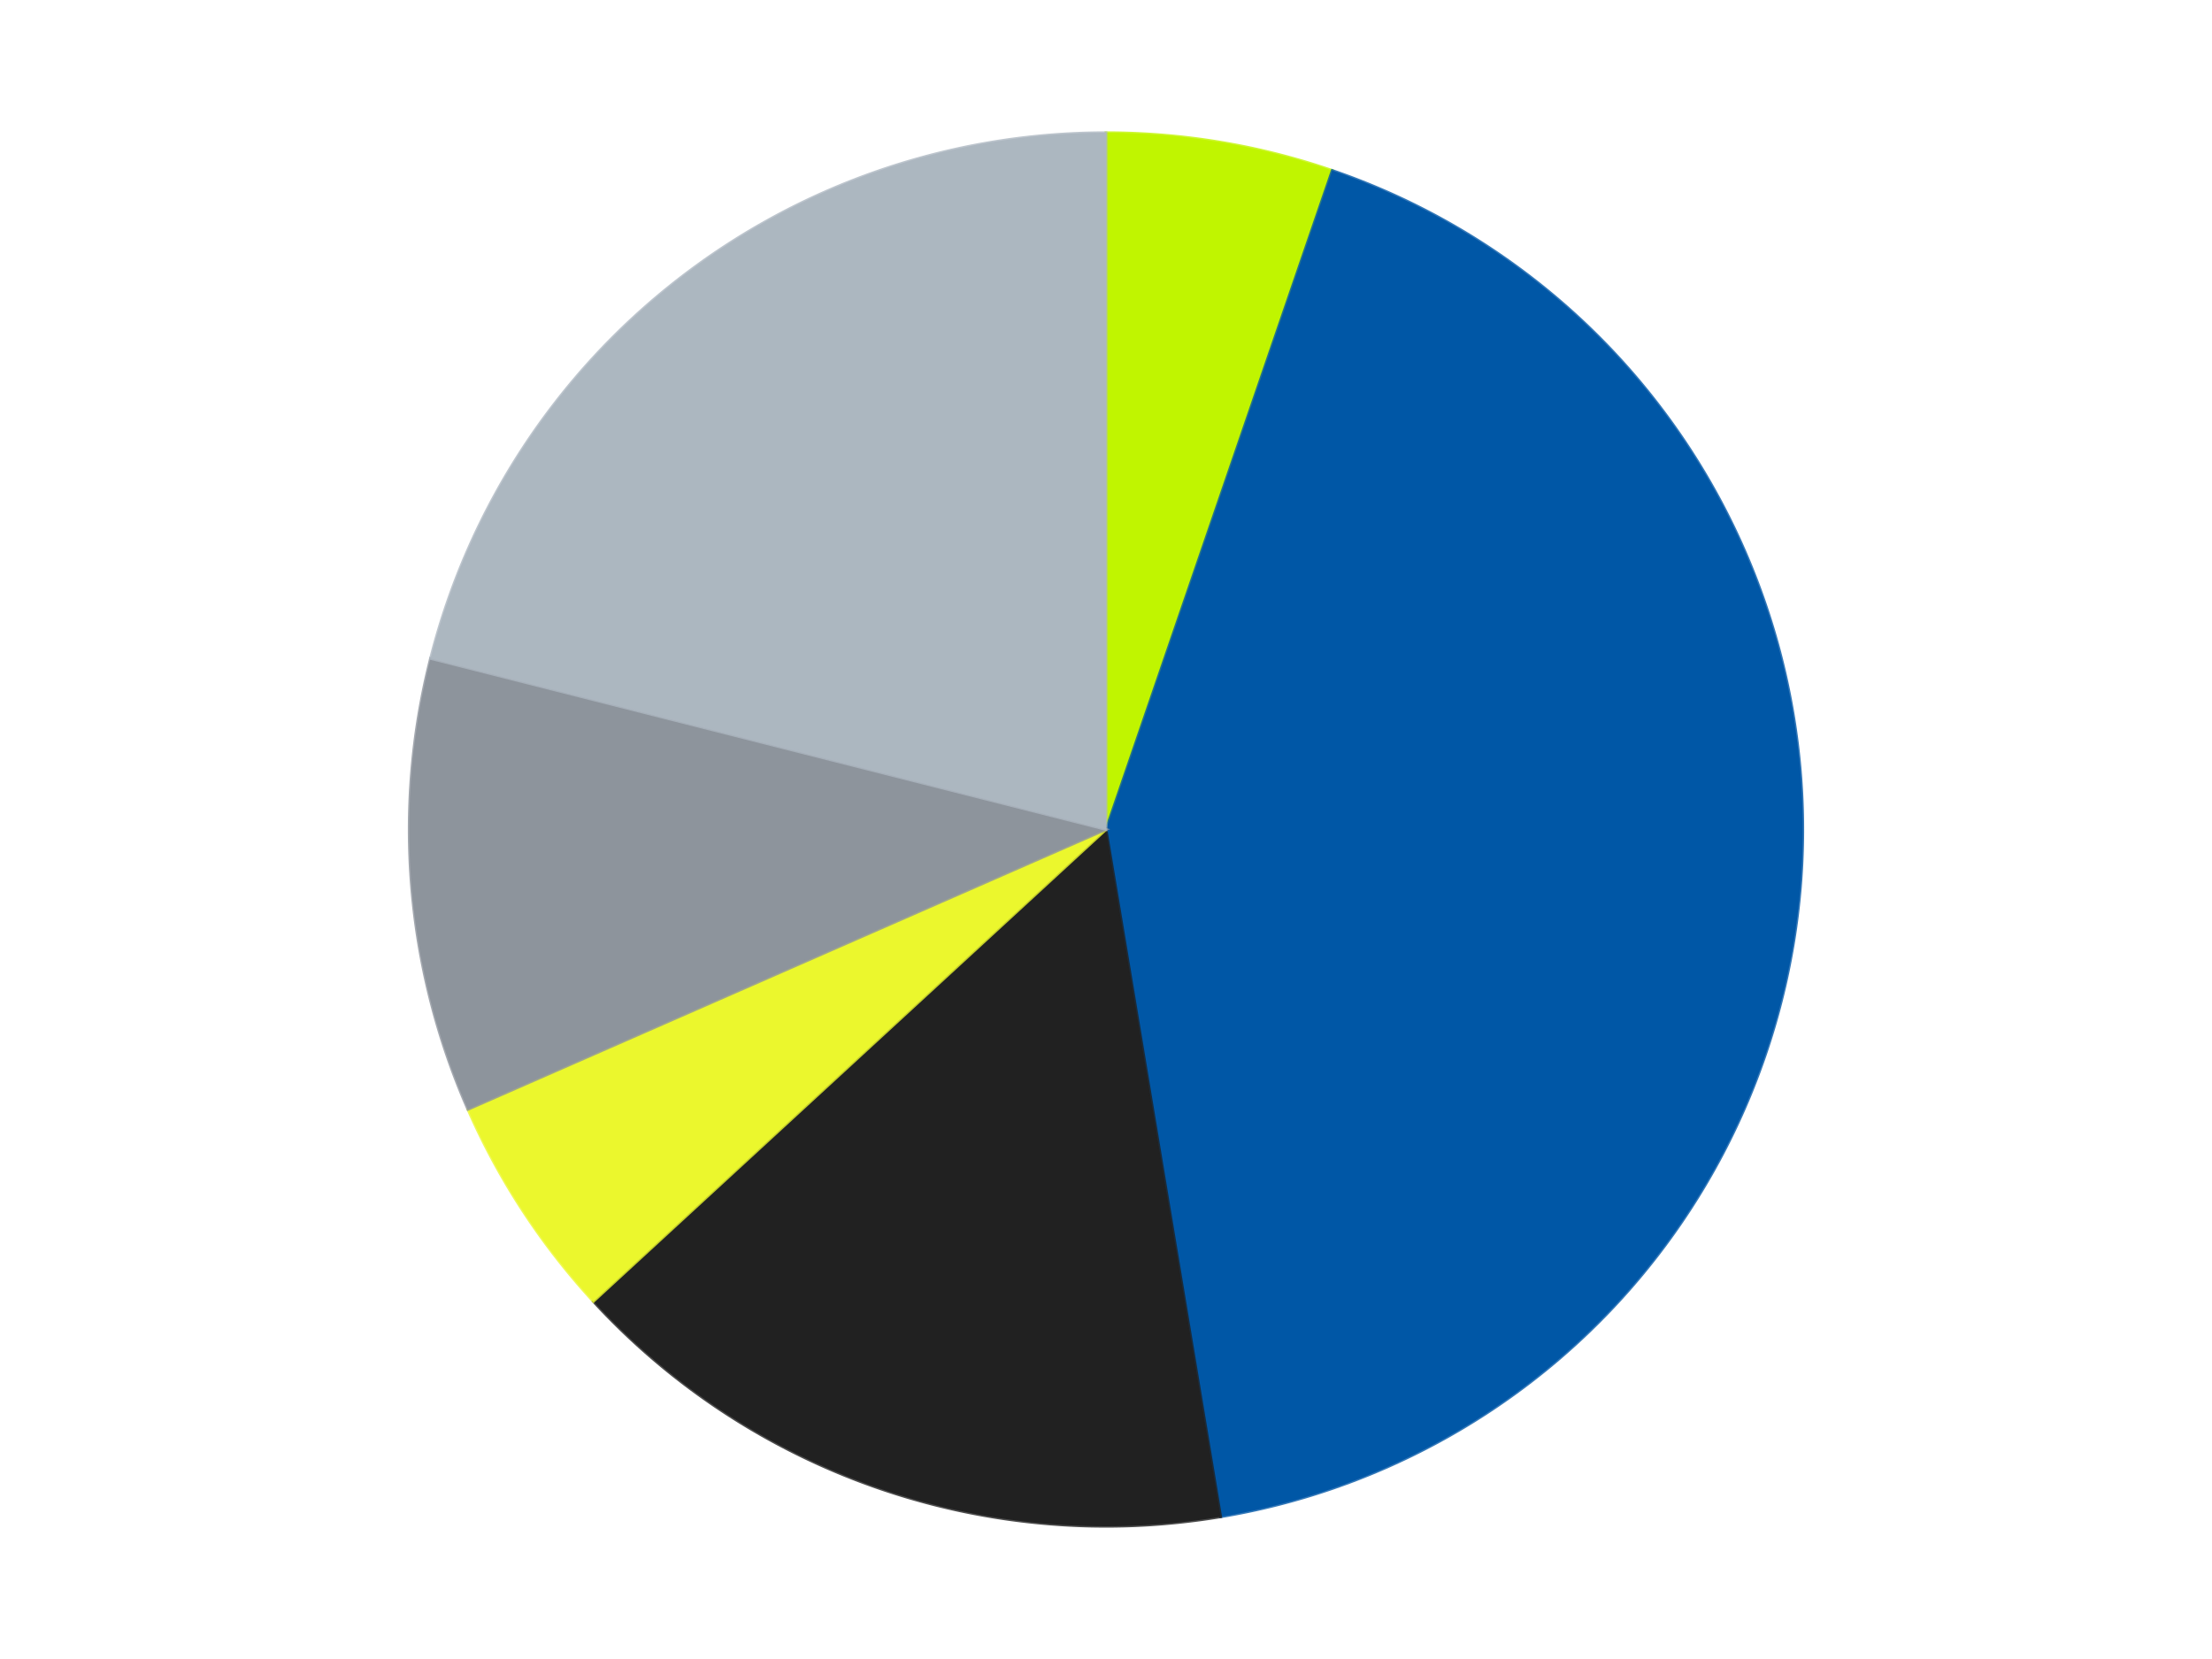
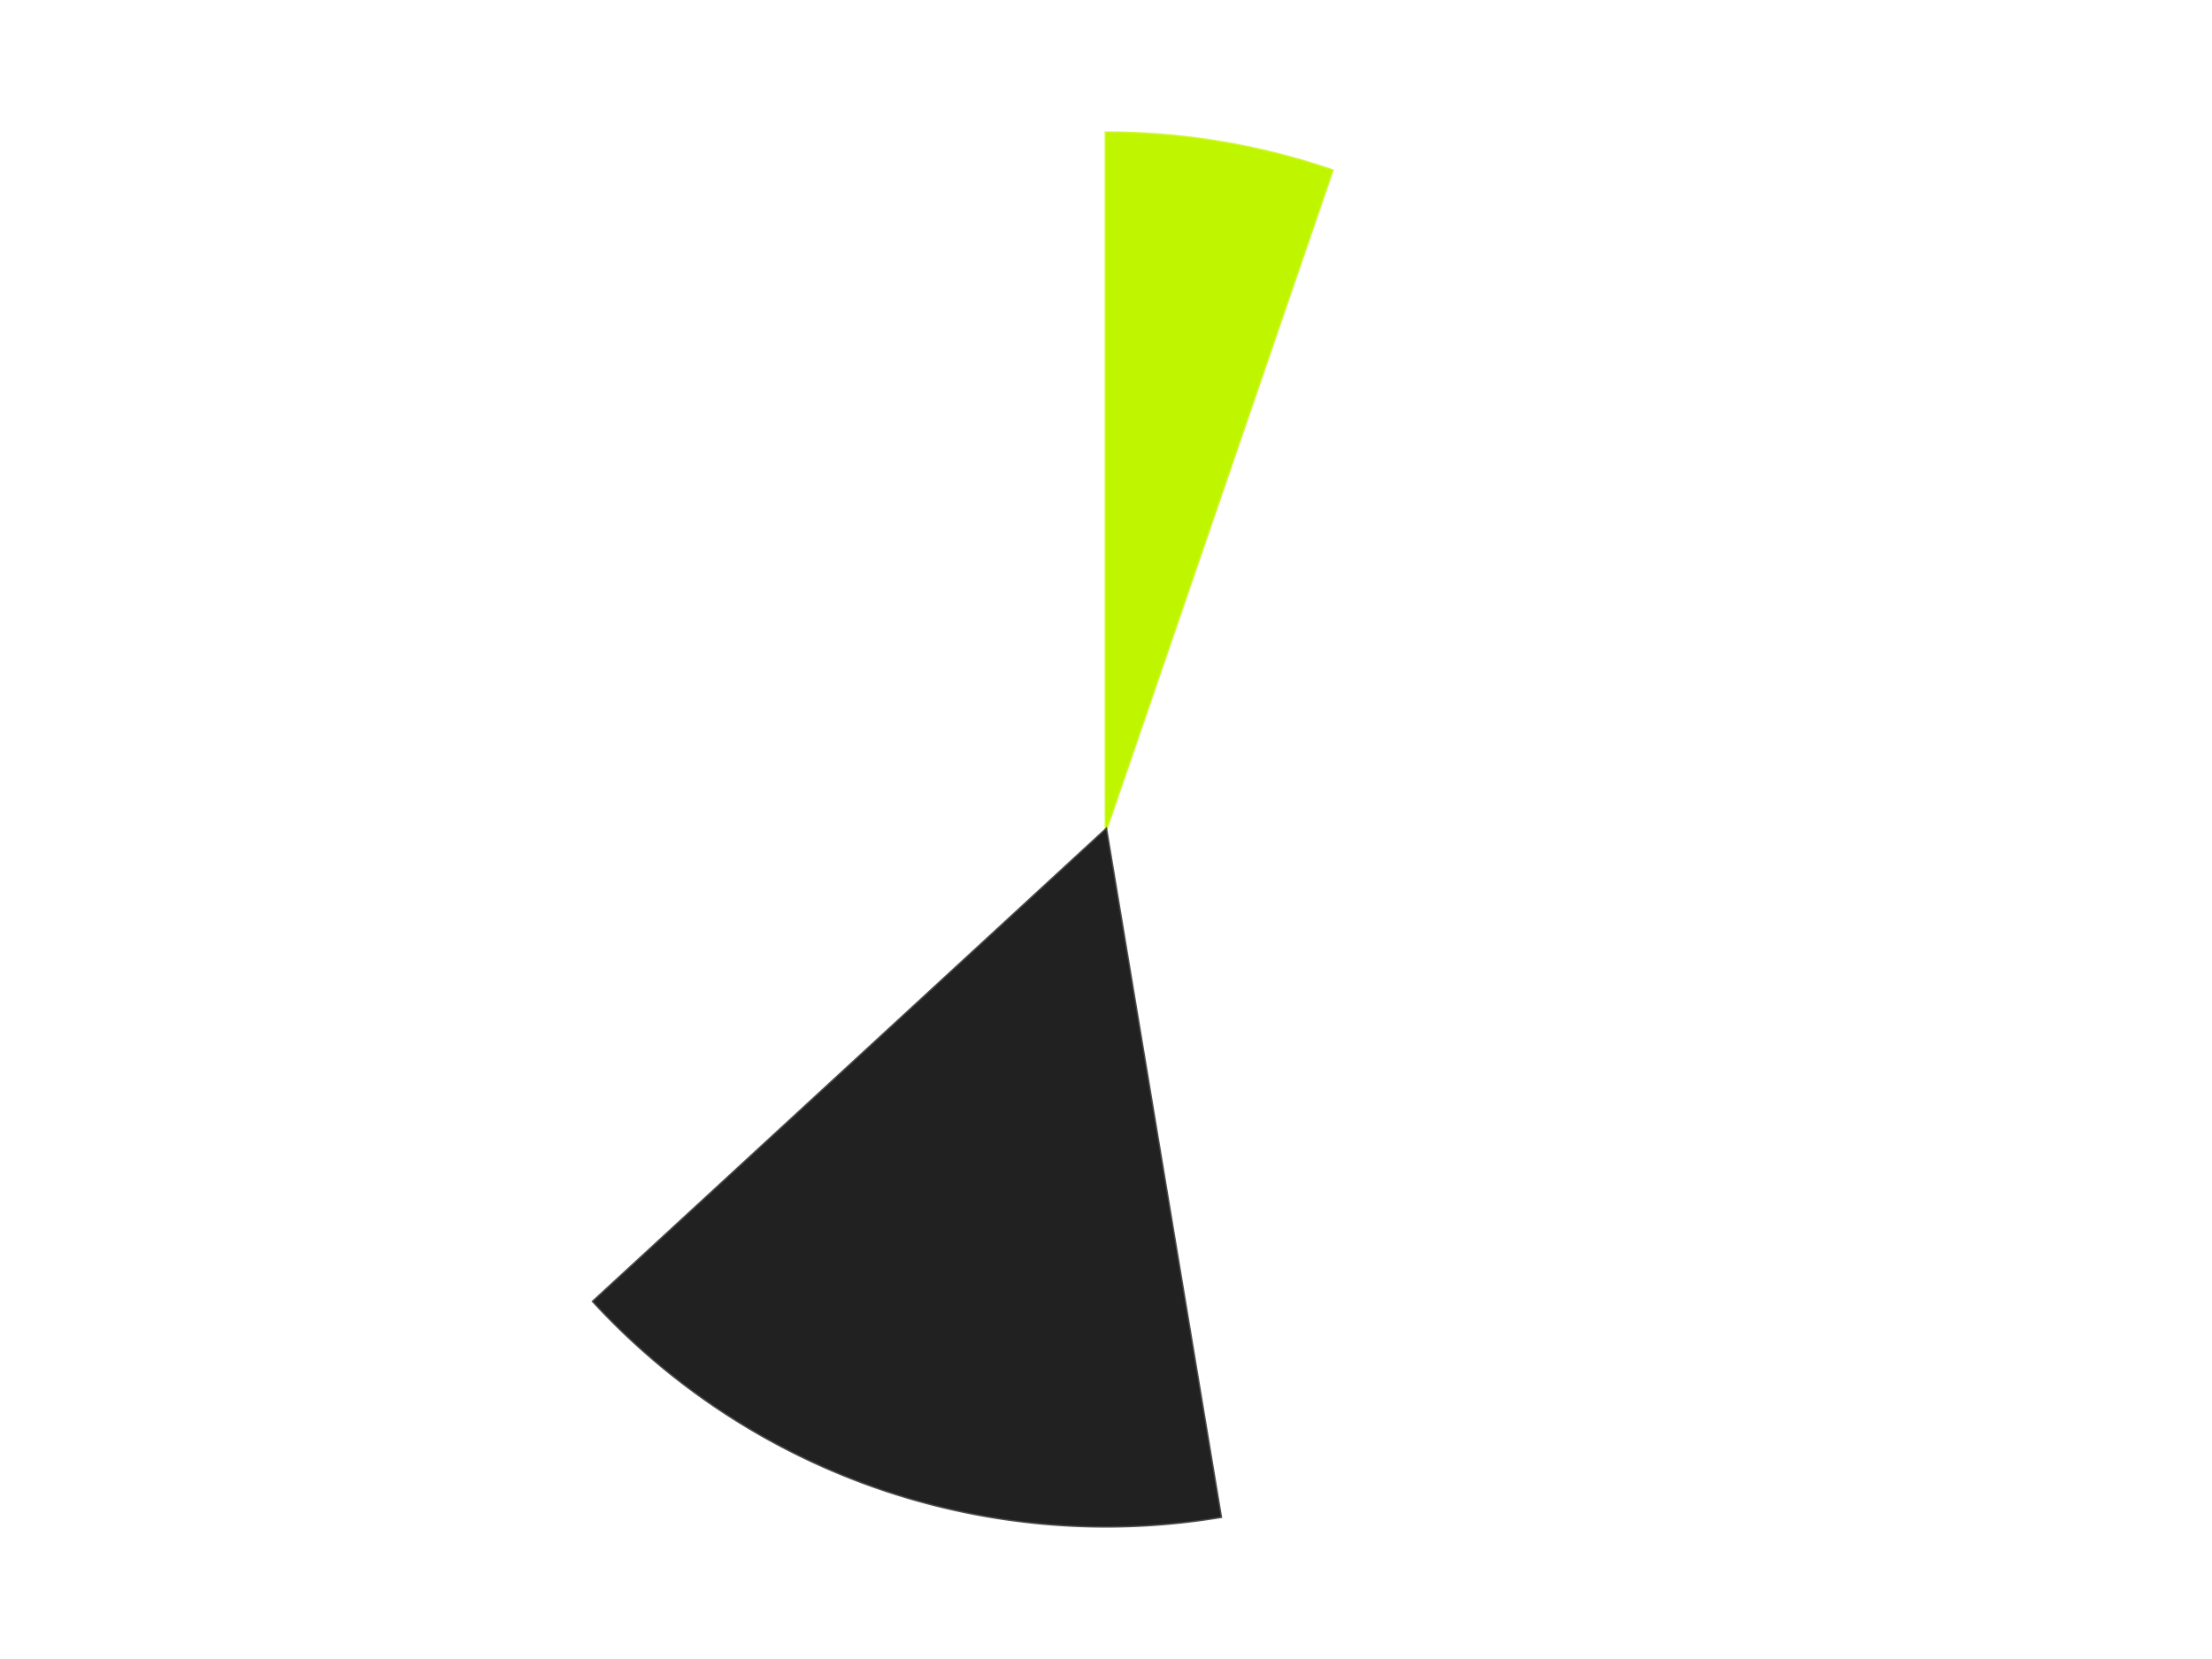
<svg xmlns="http://www.w3.org/2000/svg" xmlns:xlink="http://www.w3.org/1999/xlink" id="chart-72081948-4ea5-4d1a-b8a8-ea4debf422e3" class="pygal-chart" viewBox="0 0 800 600">
  <defs>
    <style type="text/css">#chart-72081948-4ea5-4d1a-b8a8-ea4debf422e3{-webkit-user-select:none;-webkit-font-smoothing:antialiased;font-family:Consolas,"Liberation Mono",Menlo,Courier,monospace}#chart-72081948-4ea5-4d1a-b8a8-ea4debf422e3 .title{font-family:Consolas,"Liberation Mono",Menlo,Courier,monospace;font-size:16px}#chart-72081948-4ea5-4d1a-b8a8-ea4debf422e3 .legends .legend text{font-family:Consolas,"Liberation Mono",Menlo,Courier,monospace;font-size:14px}#chart-72081948-4ea5-4d1a-b8a8-ea4debf422e3 .axis text{font-family:Consolas,"Liberation Mono",Menlo,Courier,monospace;font-size:10px}#chart-72081948-4ea5-4d1a-b8a8-ea4debf422e3 .axis text.major{font-family:Consolas,"Liberation Mono",Menlo,Courier,monospace;font-size:10px}#chart-72081948-4ea5-4d1a-b8a8-ea4debf422e3 .text-overlay text.value{font-family:Consolas,"Liberation Mono",Menlo,Courier,monospace;font-size:16px}#chart-72081948-4ea5-4d1a-b8a8-ea4debf422e3 .text-overlay text.label{font-family:Consolas,"Liberation Mono",Menlo,Courier,monospace;font-size:10px}#chart-72081948-4ea5-4d1a-b8a8-ea4debf422e3 .tooltip{font-family:Consolas,"Liberation Mono",Menlo,Courier,monospace;font-size:14px}#chart-72081948-4ea5-4d1a-b8a8-ea4debf422e3 text.no_data{font-family:Consolas,"Liberation Mono",Menlo,Courier,monospace;font-size:64px}
#chart-72081948-4ea5-4d1a-b8a8-ea4debf422e3{background-color:transparent}#chart-72081948-4ea5-4d1a-b8a8-ea4debf422e3 path,#chart-72081948-4ea5-4d1a-b8a8-ea4debf422e3 line,#chart-72081948-4ea5-4d1a-b8a8-ea4debf422e3 rect,#chart-72081948-4ea5-4d1a-b8a8-ea4debf422e3 circle{-webkit-transition:150ms;-moz-transition:150ms;transition:150ms}#chart-72081948-4ea5-4d1a-b8a8-ea4debf422e3 .graph &gt; .background{fill:transparent}#chart-72081948-4ea5-4d1a-b8a8-ea4debf422e3 .plot &gt; .background{fill:transparent}#chart-72081948-4ea5-4d1a-b8a8-ea4debf422e3 .graph{fill:rgba(0,0,0,.87)}#chart-72081948-4ea5-4d1a-b8a8-ea4debf422e3 text.no_data{fill:rgba(0,0,0,1)}#chart-72081948-4ea5-4d1a-b8a8-ea4debf422e3 .title{fill:rgba(0,0,0,1)}#chart-72081948-4ea5-4d1a-b8a8-ea4debf422e3 .legends .legend text{fill:rgba(0,0,0,.87)}#chart-72081948-4ea5-4d1a-b8a8-ea4debf422e3 .legends .legend:hover text{fill:rgba(0,0,0,1)}#chart-72081948-4ea5-4d1a-b8a8-ea4debf422e3 .axis .line{stroke:rgba(0,0,0,1)}#chart-72081948-4ea5-4d1a-b8a8-ea4debf422e3 .axis .guide.line{stroke:rgba(0,0,0,.54)}#chart-72081948-4ea5-4d1a-b8a8-ea4debf422e3 .axis .major.line{stroke:rgba(0,0,0,.87)}#chart-72081948-4ea5-4d1a-b8a8-ea4debf422e3 .axis text.major{fill:rgba(0,0,0,1)}#chart-72081948-4ea5-4d1a-b8a8-ea4debf422e3 .axis.y .guides:hover .guide.line,#chart-72081948-4ea5-4d1a-b8a8-ea4debf422e3 .line-graph .axis.x .guides:hover .guide.line,#chart-72081948-4ea5-4d1a-b8a8-ea4debf422e3 .stackedline-graph .axis.x .guides:hover .guide.line,#chart-72081948-4ea5-4d1a-b8a8-ea4debf422e3 .xy-graph .axis.x .guides:hover .guide.line{stroke:rgba(0,0,0,1)}#chart-72081948-4ea5-4d1a-b8a8-ea4debf422e3 .axis .guides:hover text{fill:rgba(0,0,0,1)}#chart-72081948-4ea5-4d1a-b8a8-ea4debf422e3 .reactive{fill-opacity:1.0;stroke-opacity:.8;stroke-width:1}#chart-72081948-4ea5-4d1a-b8a8-ea4debf422e3 .ci{stroke:rgba(0,0,0,.87)}#chart-72081948-4ea5-4d1a-b8a8-ea4debf422e3 .reactive.active,#chart-72081948-4ea5-4d1a-b8a8-ea4debf422e3 .active .reactive{fill-opacity:0.6;stroke-opacity:.9;stroke-width:4}#chart-72081948-4ea5-4d1a-b8a8-ea4debf422e3 .ci .reactive.active{stroke-width:1.5}#chart-72081948-4ea5-4d1a-b8a8-ea4debf422e3 .series text{fill:rgba(0,0,0,1)}#chart-72081948-4ea5-4d1a-b8a8-ea4debf422e3 .tooltip rect{fill:transparent;stroke:rgba(0,0,0,1);-webkit-transition:opacity 150ms;-moz-transition:opacity 150ms;transition:opacity 150ms}#chart-72081948-4ea5-4d1a-b8a8-ea4debf422e3 .tooltip .label{fill:rgba(0,0,0,.87)}#chart-72081948-4ea5-4d1a-b8a8-ea4debf422e3 .tooltip .label{fill:rgba(0,0,0,.87)}#chart-72081948-4ea5-4d1a-b8a8-ea4debf422e3 .tooltip .legend{font-size:.8em;fill:rgba(0,0,0,.54)}#chart-72081948-4ea5-4d1a-b8a8-ea4debf422e3 .tooltip .x_label{font-size:.6em;fill:rgba(0,0,0,1)}#chart-72081948-4ea5-4d1a-b8a8-ea4debf422e3 .tooltip .xlink{font-size:.5em;text-decoration:underline}#chart-72081948-4ea5-4d1a-b8a8-ea4debf422e3 .tooltip .value{font-size:1.5em}#chart-72081948-4ea5-4d1a-b8a8-ea4debf422e3 .bound{font-size:.5em}#chart-72081948-4ea5-4d1a-b8a8-ea4debf422e3 .max-value{font-size:.75em;fill:rgba(0,0,0,.54)}#chart-72081948-4ea5-4d1a-b8a8-ea4debf422e3 .map-element{fill:transparent;stroke:rgba(0,0,0,.54) !important}#chart-72081948-4ea5-4d1a-b8a8-ea4debf422e3 .map-element .reactive{fill-opacity:inherit;stroke-opacity:inherit}#chart-72081948-4ea5-4d1a-b8a8-ea4debf422e3 .color-0,#chart-72081948-4ea5-4d1a-b8a8-ea4debf422e3 .color-0 a:visited{stroke:#F44336;fill:#F44336}#chart-72081948-4ea5-4d1a-b8a8-ea4debf422e3 .color-1,#chart-72081948-4ea5-4d1a-b8a8-ea4debf422e3 .color-1 a:visited{stroke:#3F51B5;fill:#3F51B5}#chart-72081948-4ea5-4d1a-b8a8-ea4debf422e3 .color-2,#chart-72081948-4ea5-4d1a-b8a8-ea4debf422e3 .color-2 a:visited{stroke:#009688;fill:#009688}#chart-72081948-4ea5-4d1a-b8a8-ea4debf422e3 .color-3,#chart-72081948-4ea5-4d1a-b8a8-ea4debf422e3 .color-3 a:visited{stroke:#FFC107;fill:#FFC107}#chart-72081948-4ea5-4d1a-b8a8-ea4debf422e3 .color-4,#chart-72081948-4ea5-4d1a-b8a8-ea4debf422e3 .color-4 a:visited{stroke:#FF5722;fill:#FF5722}#chart-72081948-4ea5-4d1a-b8a8-ea4debf422e3 .color-5,#chart-72081948-4ea5-4d1a-b8a8-ea4debf422e3 .color-5 a:visited{stroke:#9C27B0;fill:#9C27B0}#chart-72081948-4ea5-4d1a-b8a8-ea4debf422e3 .text-overlay .color-0 text{fill:black}#chart-72081948-4ea5-4d1a-b8a8-ea4debf422e3 .text-overlay .color-1 text{fill:black}#chart-72081948-4ea5-4d1a-b8a8-ea4debf422e3 .text-overlay .color-2 text{fill:black}#chart-72081948-4ea5-4d1a-b8a8-ea4debf422e3 .text-overlay .color-3 text{fill:black}#chart-72081948-4ea5-4d1a-b8a8-ea4debf422e3 .text-overlay .color-4 text{fill:black}#chart-72081948-4ea5-4d1a-b8a8-ea4debf422e3 .text-overlay .color-5 text{fill:black}
#chart-72081948-4ea5-4d1a-b8a8-ea4debf422e3 text.no_data{text-anchor:middle}#chart-72081948-4ea5-4d1a-b8a8-ea4debf422e3 .guide.line{fill:none}#chart-72081948-4ea5-4d1a-b8a8-ea4debf422e3 .centered{text-anchor:middle}#chart-72081948-4ea5-4d1a-b8a8-ea4debf422e3 .title{text-anchor:middle}#chart-72081948-4ea5-4d1a-b8a8-ea4debf422e3 .legends .legend text{fill-opacity:1}#chart-72081948-4ea5-4d1a-b8a8-ea4debf422e3 .axis.x text{text-anchor:middle}#chart-72081948-4ea5-4d1a-b8a8-ea4debf422e3 .axis.x:not(.web) text[transform]{text-anchor:start}#chart-72081948-4ea5-4d1a-b8a8-ea4debf422e3 .axis.x:not(.web) text[transform].backwards{text-anchor:end}#chart-72081948-4ea5-4d1a-b8a8-ea4debf422e3 .axis.y text{text-anchor:end}#chart-72081948-4ea5-4d1a-b8a8-ea4debf422e3 .axis.y text[transform].backwards{text-anchor:start}#chart-72081948-4ea5-4d1a-b8a8-ea4debf422e3 .axis.y2 text{text-anchor:start}#chart-72081948-4ea5-4d1a-b8a8-ea4debf422e3 .axis.y2 text[transform].backwards{text-anchor:end}#chart-72081948-4ea5-4d1a-b8a8-ea4debf422e3 .axis .guide.line{stroke-dasharray:4,4;stroke:black}#chart-72081948-4ea5-4d1a-b8a8-ea4debf422e3 .axis .major.guide.line{stroke-dasharray:6,6;stroke:black}#chart-72081948-4ea5-4d1a-b8a8-ea4debf422e3 .horizontal .axis.y .guide.line,#chart-72081948-4ea5-4d1a-b8a8-ea4debf422e3 .horizontal .axis.y2 .guide.line,#chart-72081948-4ea5-4d1a-b8a8-ea4debf422e3 .vertical .axis.x .guide.line{opacity:0}#chart-72081948-4ea5-4d1a-b8a8-ea4debf422e3 .horizontal .axis.always_show .guide.line,#chart-72081948-4ea5-4d1a-b8a8-ea4debf422e3 .vertical .axis.always_show .guide.line{opacity:1 !important}#chart-72081948-4ea5-4d1a-b8a8-ea4debf422e3 .axis.y .guides:hover .guide.line,#chart-72081948-4ea5-4d1a-b8a8-ea4debf422e3 .axis.y2 .guides:hover .guide.line,#chart-72081948-4ea5-4d1a-b8a8-ea4debf422e3 .axis.x .guides:hover .guide.line{opacity:1}#chart-72081948-4ea5-4d1a-b8a8-ea4debf422e3 .axis .guides:hover text{opacity:1}#chart-72081948-4ea5-4d1a-b8a8-ea4debf422e3 .nofill{fill:none}#chart-72081948-4ea5-4d1a-b8a8-ea4debf422e3 .subtle-fill{fill-opacity:.2}#chart-72081948-4ea5-4d1a-b8a8-ea4debf422e3 .dot{stroke-width:1px;fill-opacity:1;stroke-opacity:1}#chart-72081948-4ea5-4d1a-b8a8-ea4debf422e3 .dot.active{stroke-width:5px}#chart-72081948-4ea5-4d1a-b8a8-ea4debf422e3 .dot.negative{fill:transparent}#chart-72081948-4ea5-4d1a-b8a8-ea4debf422e3 text,#chart-72081948-4ea5-4d1a-b8a8-ea4debf422e3 tspan{stroke:none !important}#chart-72081948-4ea5-4d1a-b8a8-ea4debf422e3 .series text.active{opacity:1}#chart-72081948-4ea5-4d1a-b8a8-ea4debf422e3 .tooltip rect{fill-opacity:.95;stroke-width:.5}#chart-72081948-4ea5-4d1a-b8a8-ea4debf422e3 .tooltip text{fill-opacity:1}#chart-72081948-4ea5-4d1a-b8a8-ea4debf422e3 .showable{visibility:hidden}#chart-72081948-4ea5-4d1a-b8a8-ea4debf422e3 .showable.shown{visibility:visible}#chart-72081948-4ea5-4d1a-b8a8-ea4debf422e3 .gauge-background{fill:rgba(229,229,229,1);stroke:none}#chart-72081948-4ea5-4d1a-b8a8-ea4debf422e3 .bg-lines{stroke:transparent;stroke-width:2px}</style>
    <script type="text/javascript">window.pygal = window.pygal || {};window.pygal.config = window.pygal.config || {};window.pygal.config['72081948-4ea5-4d1a-b8a8-ea4debf422e3'] = {"allow_interruptions": false, "box_mode": "extremes", "classes": ["pygal-chart"], "css": ["file://style.css", "file://graph.css"], "defs": [], "disable_xml_declaration": false, "dots_size": 2.5, "dynamic_print_values": false, "explicit_size": false, "fill": false, "force_uri_protocol": "https", "formatter": null, "half_pie": false, "height": 600, "include_x_axis": false, "inner_radius": 0, "interpolate": null, "interpolation_parameters": {}, "interpolation_precision": 250, "inverse_y_axis": false, "js": ["//kozea.github.io/pygal.js/2.0.x/pygal-tooltips.min.js"], "legend_at_bottom": false, "legend_at_bottom_columns": null, "legend_box_size": 12, "logarithmic": false, "margin": 20, "margin_bottom": null, "margin_left": null, "margin_right": null, "margin_top": null, "max_scale": 16, "min_scale": 4, "missing_value_fill_truncation": "x", "no_data_text": "No data", "no_prefix": false, "order_min": null, "pretty_print": false, "print_labels": false, "print_values": false, "print_values_position": "center", "print_zeroes": true, "range": null, "rounded_bars": null, "secondary_range": null, "show_dots": true, "show_legend": false, "show_minor_x_labels": true, "show_minor_y_labels": true, "show_only_major_dots": false, "show_x_guides": false, "show_x_labels": true, "show_y_guides": true, "show_y_labels": true, "spacing": 10, "stack_from_top": false, "strict": false, "stroke": true, "stroke_style": null, "style": {"background": "transparent", "ci_colors": [], "colors": ["#F44336", "#3F51B5", "#009688", "#FFC107", "#FF5722", "#9C27B0", "#03A9F4", "#8BC34A", "#FF9800", "#E91E63", "#2196F3", "#4CAF50", "#FFEB3B", "#673AB7", "#00BCD4", "#CDDC39", "#9E9E9E", "#607D8B"], "dot_opacity": "1", "font_family": "Consolas, \"Liberation Mono\", Menlo, Courier, monospace", "foreground": "rgba(0, 0, 0, .87)", "foreground_strong": "rgba(0, 0, 0, 1)", "foreground_subtle": "rgba(0, 0, 0, .54)", "guide_stroke_color": "black", "guide_stroke_dasharray": "4,4", "label_font_family": "Consolas, \"Liberation Mono\", Menlo, Courier, monospace", "label_font_size": 10, "legend_font_family": "Consolas, \"Liberation Mono\", Menlo, Courier, monospace", "legend_font_size": 14, "major_guide_stroke_color": "black", "major_guide_stroke_dasharray": "6,6", "major_label_font_family": "Consolas, \"Liberation Mono\", Menlo, Courier, monospace", "major_label_font_size": 10, "no_data_font_family": "Consolas, \"Liberation Mono\", Menlo, Courier, monospace", "no_data_font_size": 64, "opacity": "1.0", "opacity_hover": "0.6", "plot_background": "transparent", "stroke_opacity": ".8", "stroke_opacity_hover": ".9", "stroke_width": "1", "stroke_width_hover": "4", "title_font_family": "Consolas, \"Liberation Mono\", Menlo, Courier, monospace", "title_font_size": 16, "tooltip_font_family": "Consolas, \"Liberation Mono\", Menlo, Courier, monospace", "tooltip_font_size": 14, "transition": "150ms", "value_background": "rgba(229, 229, 229, 1)", "value_colors": [], "value_font_family": "Consolas, \"Liberation Mono\", Menlo, Courier, monospace", "value_font_size": 16, "value_label_font_family": "Consolas, \"Liberation Mono\", Menlo, Courier, monospace", "value_label_font_size": 10}, "title": null, "tooltip_border_radius": 0, "tooltip_fancy_mode": true, "truncate_label": null, "truncate_legend": null, "width": 800, "x_label_rotation": 0, "x_labels": null, "x_labels_major": null, "x_labels_major_count": null, "x_labels_major_every": null, "x_title": null, "xrange": null, "y_label_rotation": 0, "y_labels": null, "y_labels_major": null, "y_labels_major_count": null, "y_labels_major_every": null, "y_title": null, "zero": 0, "legends": ["Trans-Neon Green", "Blue", "Black", "Trans-Yellow", "Flat Silver", "Pearl Light Gray"]}</script>
    <script type="text/javascript" xlink:href="https://kozea.github.io/pygal.js/2.0.x/pygal-tooltips.min.js" />
  </defs>
  <title>Pygal</title>
  <g class="graph pie-graph vertical">
    <rect x="0" y="0" width="800" height="600" class="background" />
    <g transform="translate(20, 20)" class="plot">
      <rect x="0" y="0" width="760" height="560" class="background" />
      <g class="series serie-0 color-0">
        <g class="slices">
          <g class="slice" style="fill: #C0F500; stroke: #C0F500">
            <path d="M380 28 A252 252 0 0 1 461.824 41.654 L380 280 A0 0 0 0 0 380 280 z" class="slice reactive tooltip-trigger" />
            <desc class="value">1</desc>
            <desc class="x centered">400.73891837537246</desc>
            <desc class="y centered">155.71847577125698</desc>
          </g>
        </g>
      </g>
      <g class="series serie-1 color-1">
        <g class="slices">
          <g class="slice" style="fill: #0057A6; stroke: #0057A6">
-             <path d="M461.824 41.654 A252 252 0 0 1 421.478 528.563 L380 280 A0 0 0 0 0 380 280 z" class="slice reactive tooltip-trigger" />
            <desc class="value">8</desc>
            <desc class="x centered">505.5696461188404</desc>
            <desc class="y centered">290.4049975295139</desc>
          </g>
        </g>
      </g>
      <g class="series serie-2 color-2">
        <g class="slices">
          <g class="slice" style="fill: #212121; stroke: #212121">
            <path d="M421.478 528.563 A252 252 0 0 1 194.598 450.675 L380 280 A0 0 0 0 0 380 280 z" class="slice reactive tooltip-trigger" />
            <desc class="value">3</desc>
            <desc class="x centered">339.0878668802099</desc>
            <desc class="y centered">399.17297245427994</desc>
          </g>
        </g>
      </g>
      <g class="series serie-3 color-3">
        <g class="slices">
          <g class="slice" style="fill: #EBF72D; stroke: #EBF72D">
-             <path d="M194.598 450.675 A252 252 0 0 1 149.225 381.227 L380 280 A0 0 0 0 0 380 280 z" class="slice reactive tooltip-trigger" />
            <desc class="value">1</desc>
            <desc class="x centered">274.51702373892147</desc>
            <desc class="y centered">348.91546792342587</desc>
          </g>
        </g>
      </g>
      <g class="series serie-4 color-4">
        <g class="slices">
          <g class="slice" style="fill: #8D949C; stroke: #8D949C">
-             <path d="M149.225 381.227 A252 252 0 0 1 135.711 218.138 L380 280 A0 0 0 0 0 380 280 z" class="slice reactive tooltip-trigger" />
            <desc class="value">2</desc>
            <desc class="x centered">254.4303538811596</desc>
            <desc class="y centered">290.40499752951393</desc>
          </g>
        </g>
      </g>
      <g class="series serie-5 color-5">
        <g class="slices">
          <g class="slice" style="fill: #ACB7C0; stroke: #ACB7C0">
-             <path d="M135.711 218.138 A252 252 0 0 1 380 28 L380 280 A0 0 0 0 0 380 280 z" class="slice reactive tooltip-trigger" />
            <desc class="value">4</desc>
            <desc class="x centered">302.60919820110183</desc>
            <desc class="y centered">180.56829581605444</desc>
          </g>
        </g>
      </g>
    </g>
    <g class="titles" />
    <g transform="translate(20, 20)" class="plot overlay">
      <g class="series serie-0 color-0" />
      <g class="series serie-1 color-1" />
      <g class="series serie-2 color-2" />
      <g class="series serie-3 color-3" />
      <g class="series serie-4 color-4" />
      <g class="series serie-5 color-5" />
    </g>
    <g transform="translate(20, 20)" class="plot text-overlay">
      <g class="series serie-0 color-0" />
      <g class="series serie-1 color-1" />
      <g class="series serie-2 color-2" />
      <g class="series serie-3 color-3" />
      <g class="series serie-4 color-4" />
      <g class="series serie-5 color-5" />
    </g>
    <g transform="translate(20, 20)" class="plot tooltip-overlay">
      <g transform="translate(0 0)" style="opacity: 0" class="tooltip">
-         <rect rx="0" ry="0" width="0" height="0" class="tooltip-box" />
        <g class="text" />
      </g>
    </g>
  </g>
</svg>